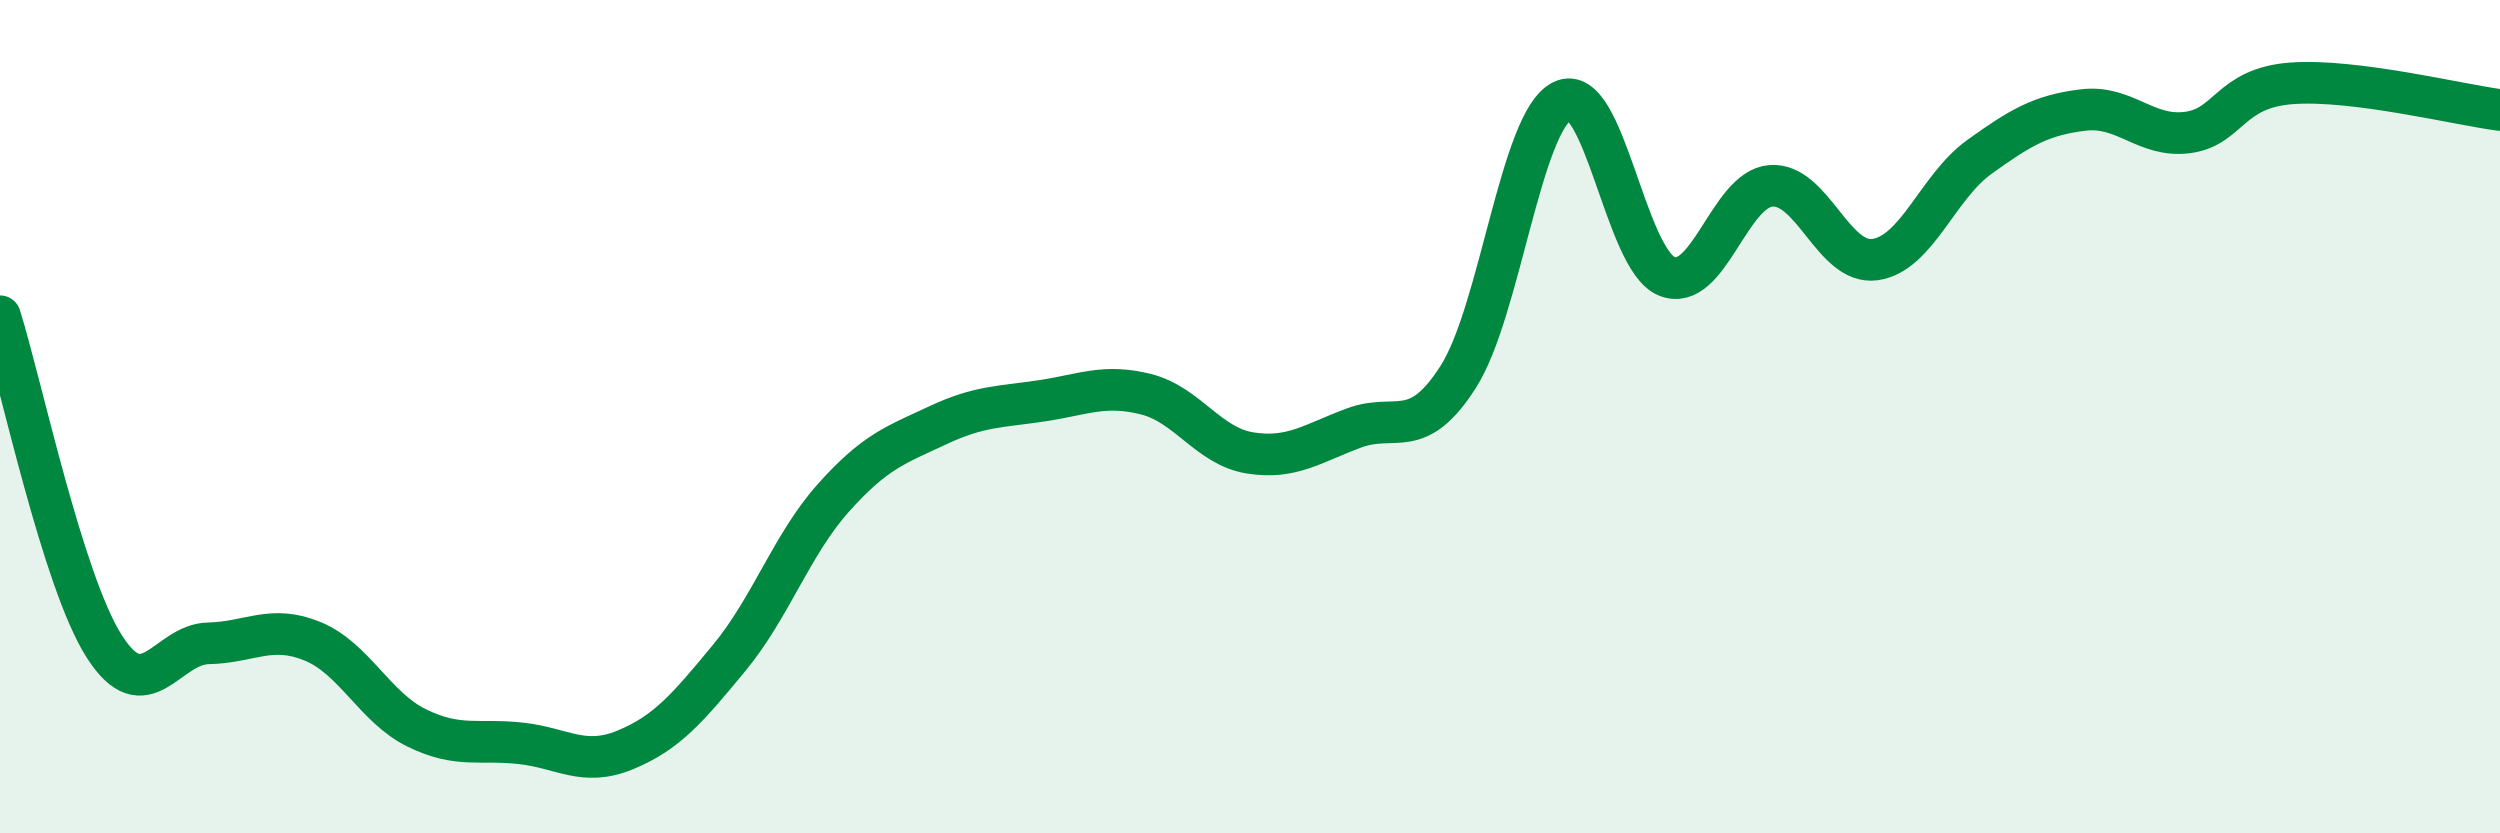
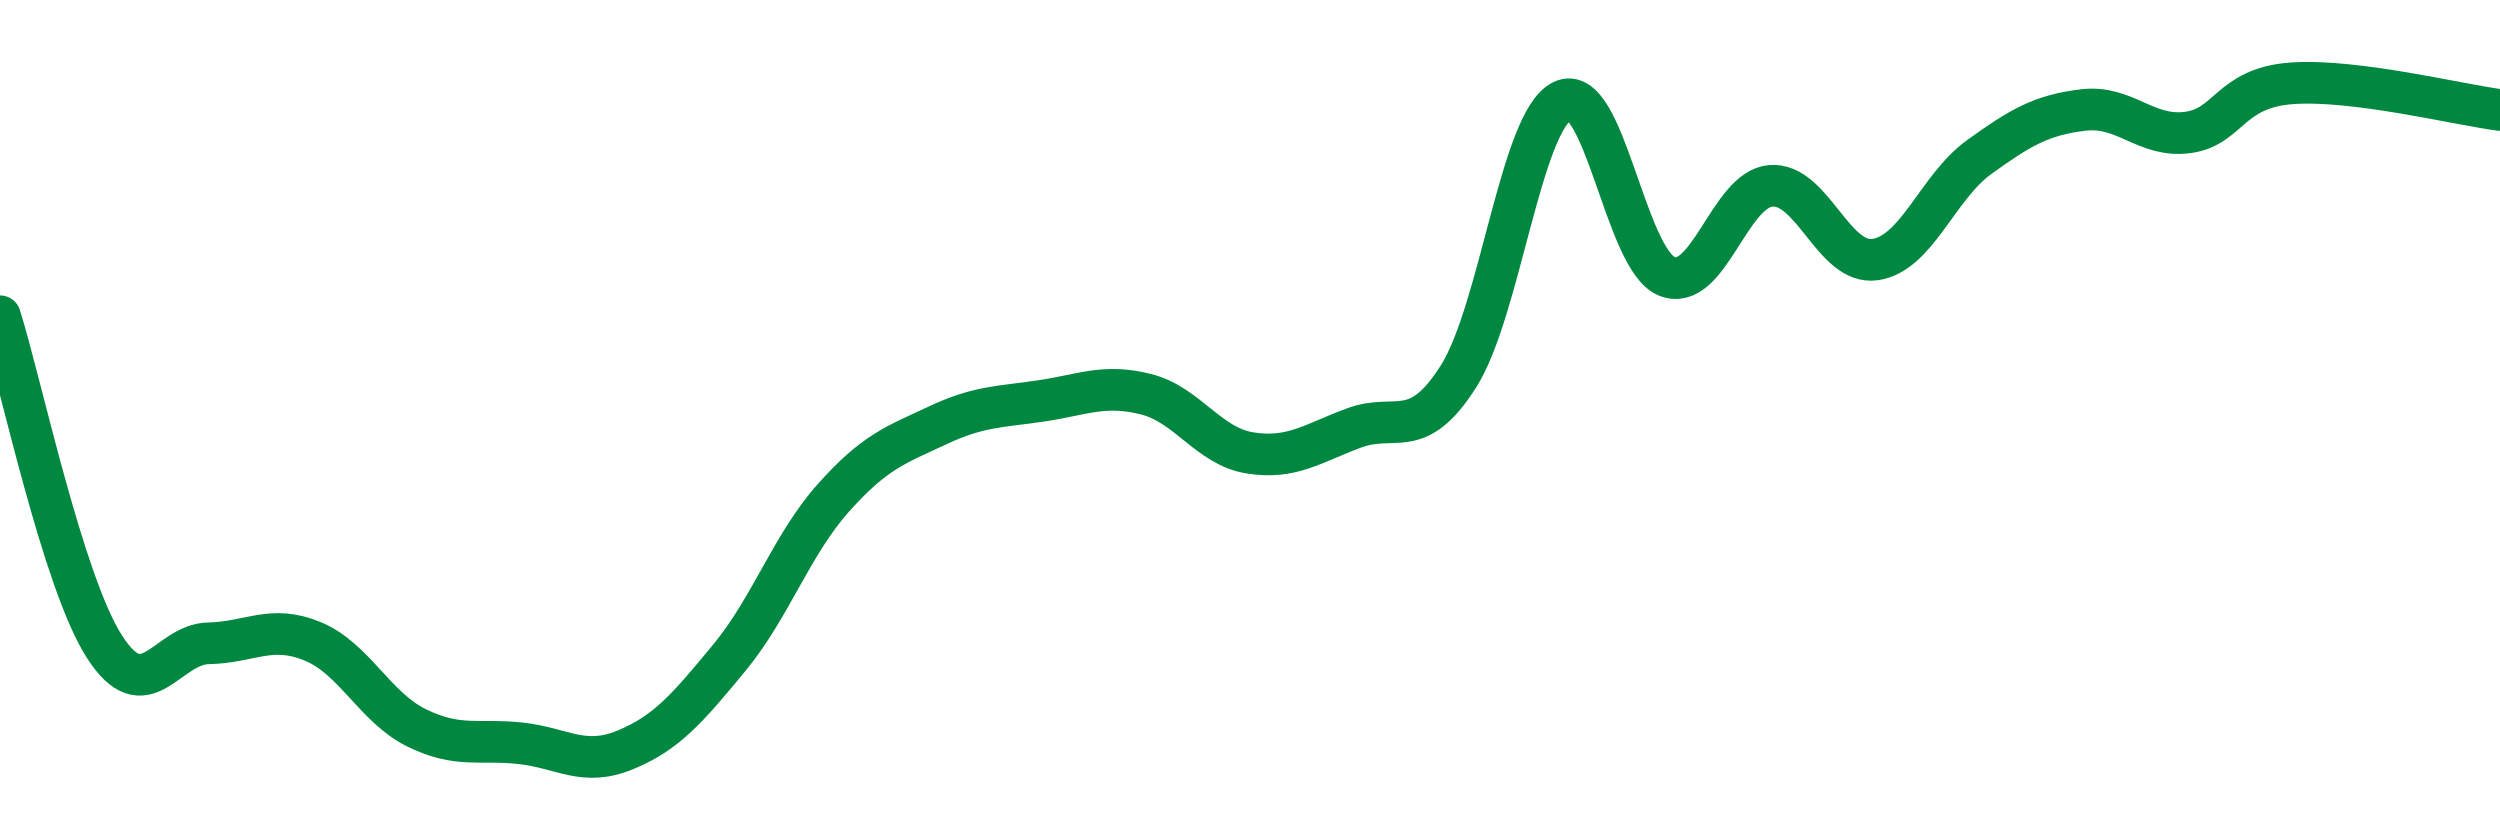
<svg xmlns="http://www.w3.org/2000/svg" width="60" height="20" viewBox="0 0 60 20">
-   <path d="M 0,7.59 C 0.5,9.17 1.5,13.94 2.5,15.51 C 3.5,17.08 4,15.46 5,15.44 C 6,15.42 6.5,14.98 7.5,15.39 C 8.5,15.8 9,16.98 10,17.47 C 11,17.96 11.5,17.73 12.5,17.84 C 13.5,17.95 14,18.41 15,18 C 16,17.59 16.5,17 17.5,15.79 C 18.5,14.58 19,13.07 20,11.95 C 21,10.83 21.5,10.68 22.5,10.21 C 23.5,9.74 24,9.77 25,9.62 C 26,9.47 26.5,9.21 27.5,9.46 C 28.5,9.71 29,10.71 30,10.87 C 31,11.03 31.5,10.64 32.5,10.27 C 33.5,9.9 34,10.61 35,9.04 C 36,7.47 36.5,2.9 37.5,2.42 C 38.5,1.94 39,6.22 40,6.63 C 41,7.04 41.5,4.54 42.5,4.46 C 43.5,4.38 44,6.37 45,6.23 C 46,6.09 46.5,4.49 47.5,3.77 C 48.5,3.05 49,2.76 50,2.64 C 51,2.52 51.5,3.31 52.5,3.18 C 53.5,3.05 53.5,2.11 55,2 C 56.5,1.89 59,2.51 60,2.64L60 20L0 20Z" fill="#008740" opacity="0.1" stroke-linecap="round" stroke-linejoin="round" />
  <path d="M 0,7.59 C 0.5,9.17 1.5,13.94 2.5,15.51 C 3.5,17.08 4,15.46 5,15.44 C 6,15.42 6.5,14.98 7.5,15.39 C 8.5,15.8 9,16.98 10,17.47 C 11,17.96 11.5,17.73 12.5,17.84 C 13.5,17.95 14,18.41 15,18 C 16,17.59 16.5,17 17.5,15.79 C 18.5,14.58 19,13.07 20,11.95 C 21,10.83 21.5,10.68 22.5,10.21 C 23.5,9.74 24,9.77 25,9.62 C 26,9.47 26.5,9.21 27.5,9.46 C 28.5,9.71 29,10.71 30,10.87 C 31,11.03 31.5,10.64 32.5,10.27 C 33.5,9.9 34,10.61 35,9.04 C 36,7.47 36.5,2.9 37.5,2.42 C 38.5,1.94 39,6.22 40,6.63 C 41,7.04 41.5,4.54 42.5,4.46 C 43.5,4.38 44,6.37 45,6.23 C 46,6.09 46.5,4.49 47.5,3.77 C 48.5,3.05 49,2.76 50,2.64 C 51,2.52 51.5,3.31 52.5,3.18 C 53.5,3.05 53.5,2.11 55,2 C 56.5,1.89 59,2.51 60,2.64" stroke="#008740" stroke-width="1" fill="none" stroke-linecap="round" stroke-linejoin="round" />
</svg>